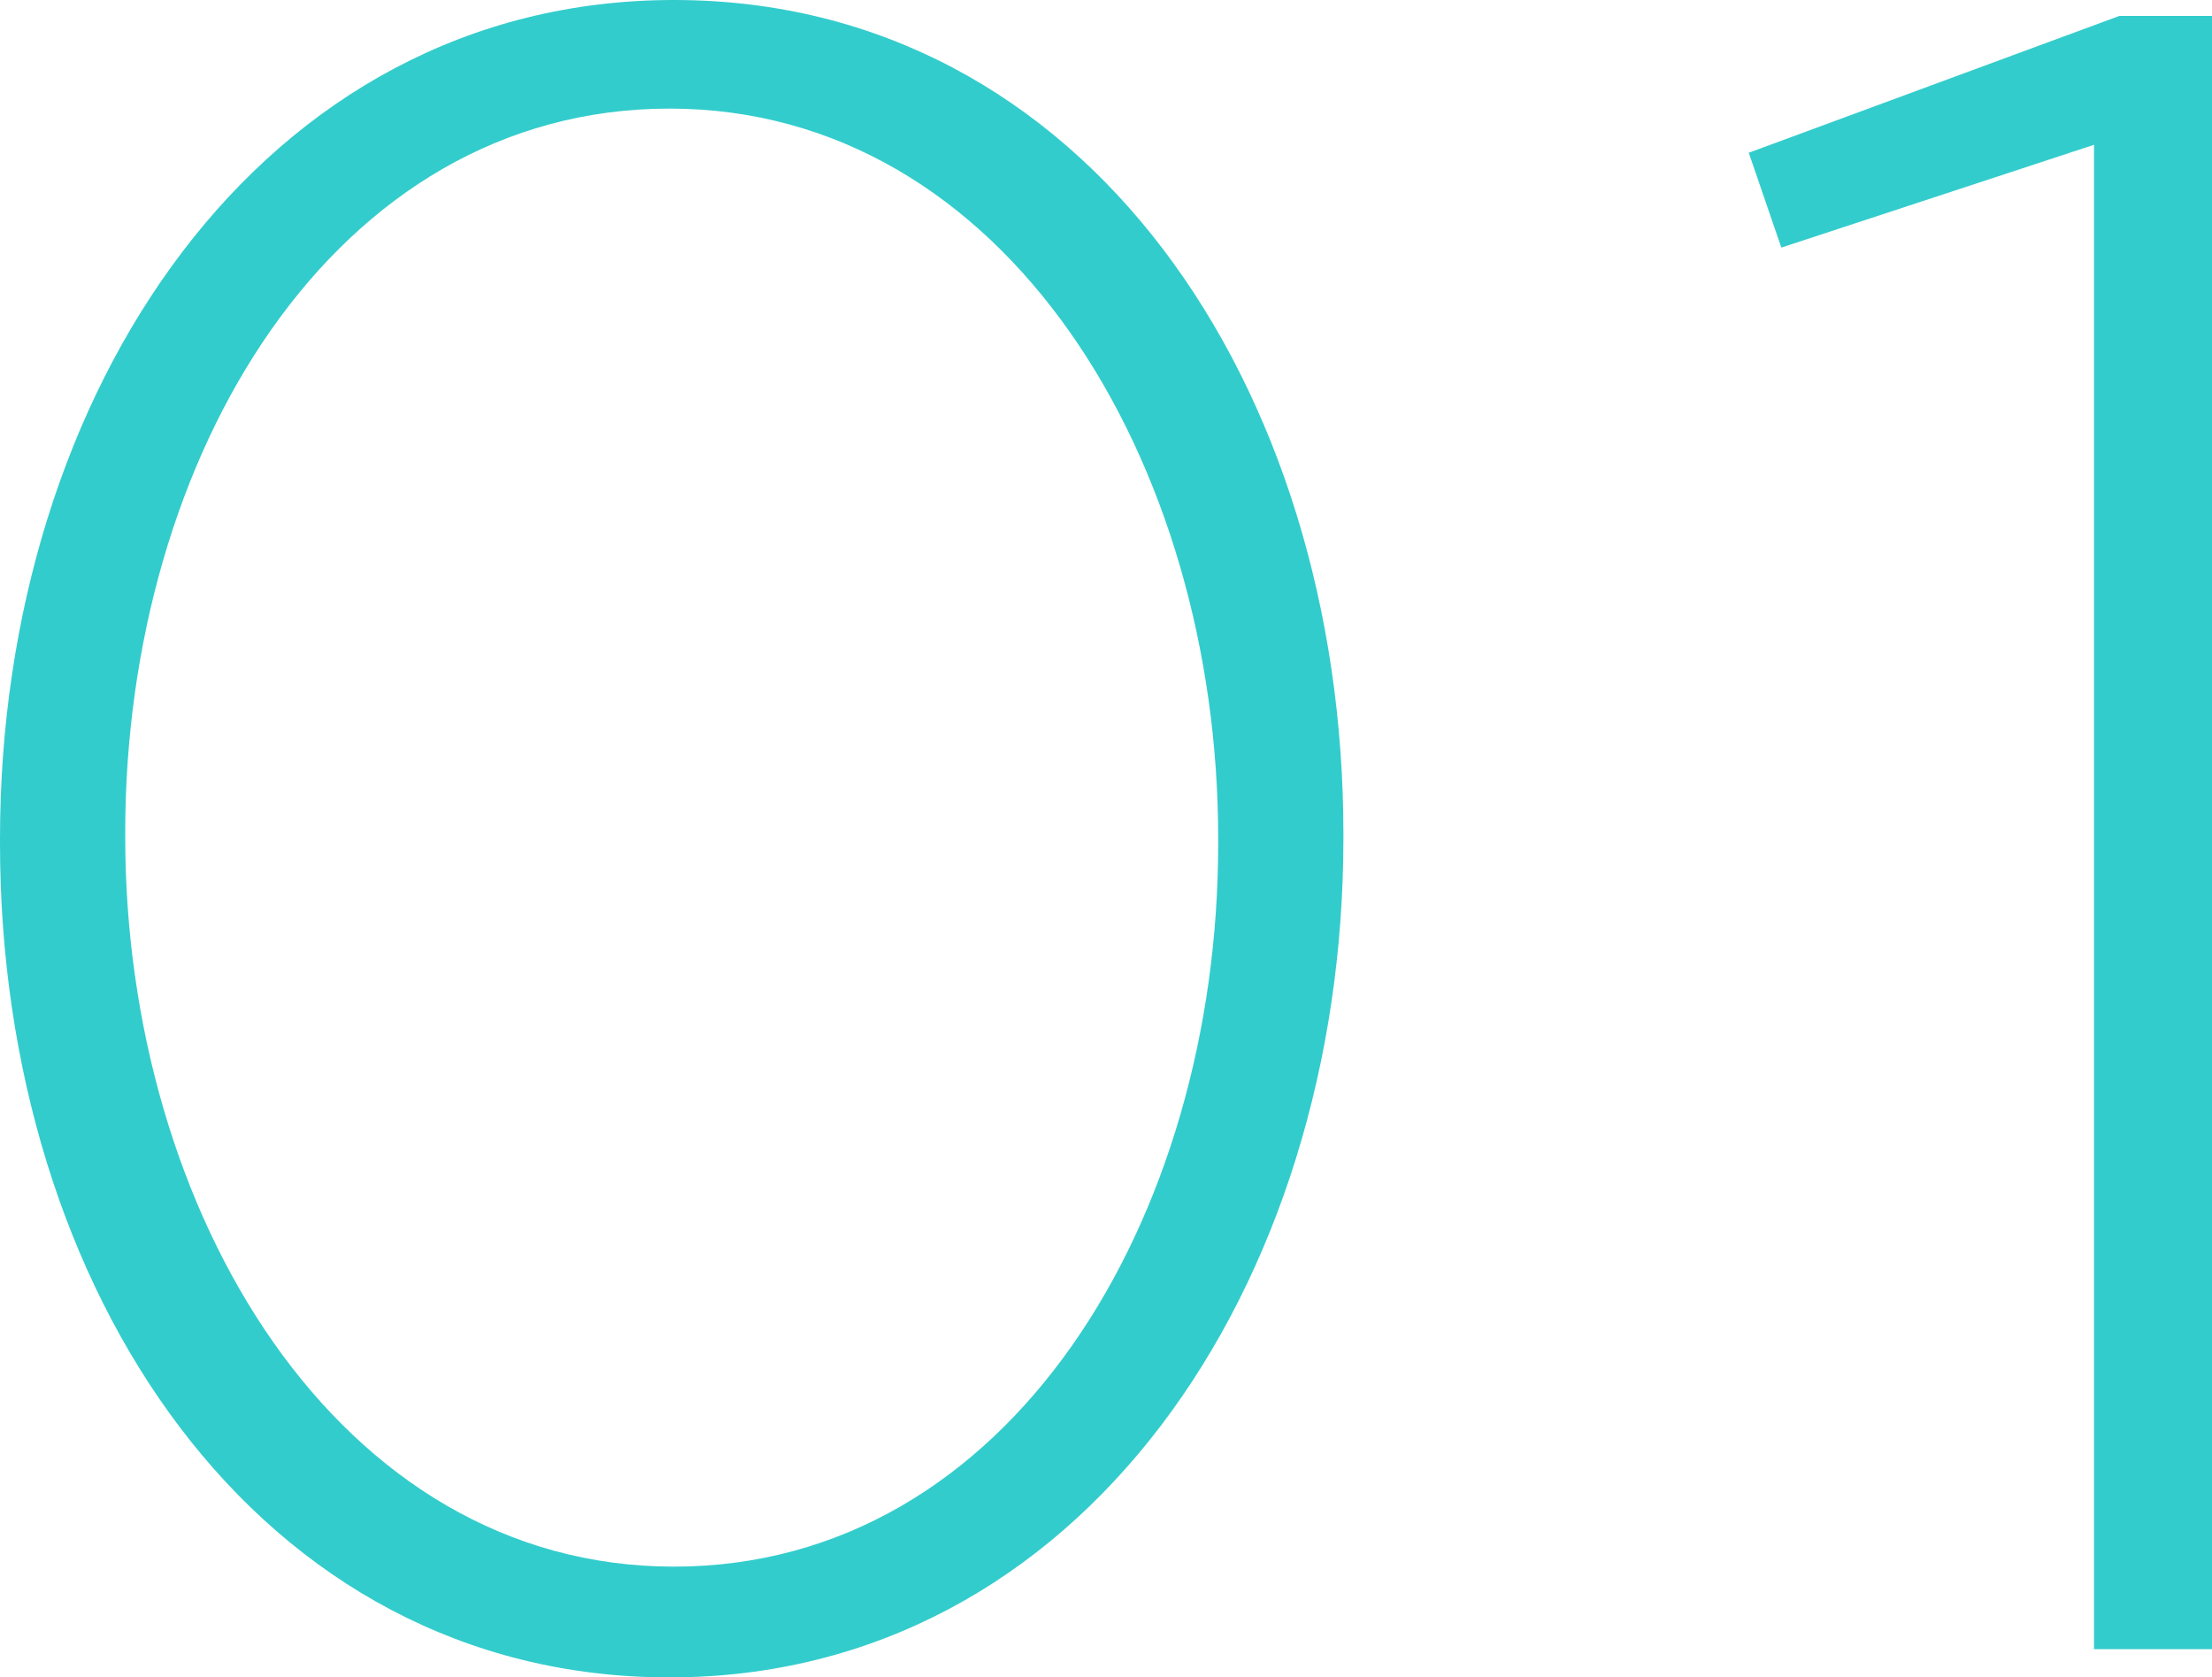
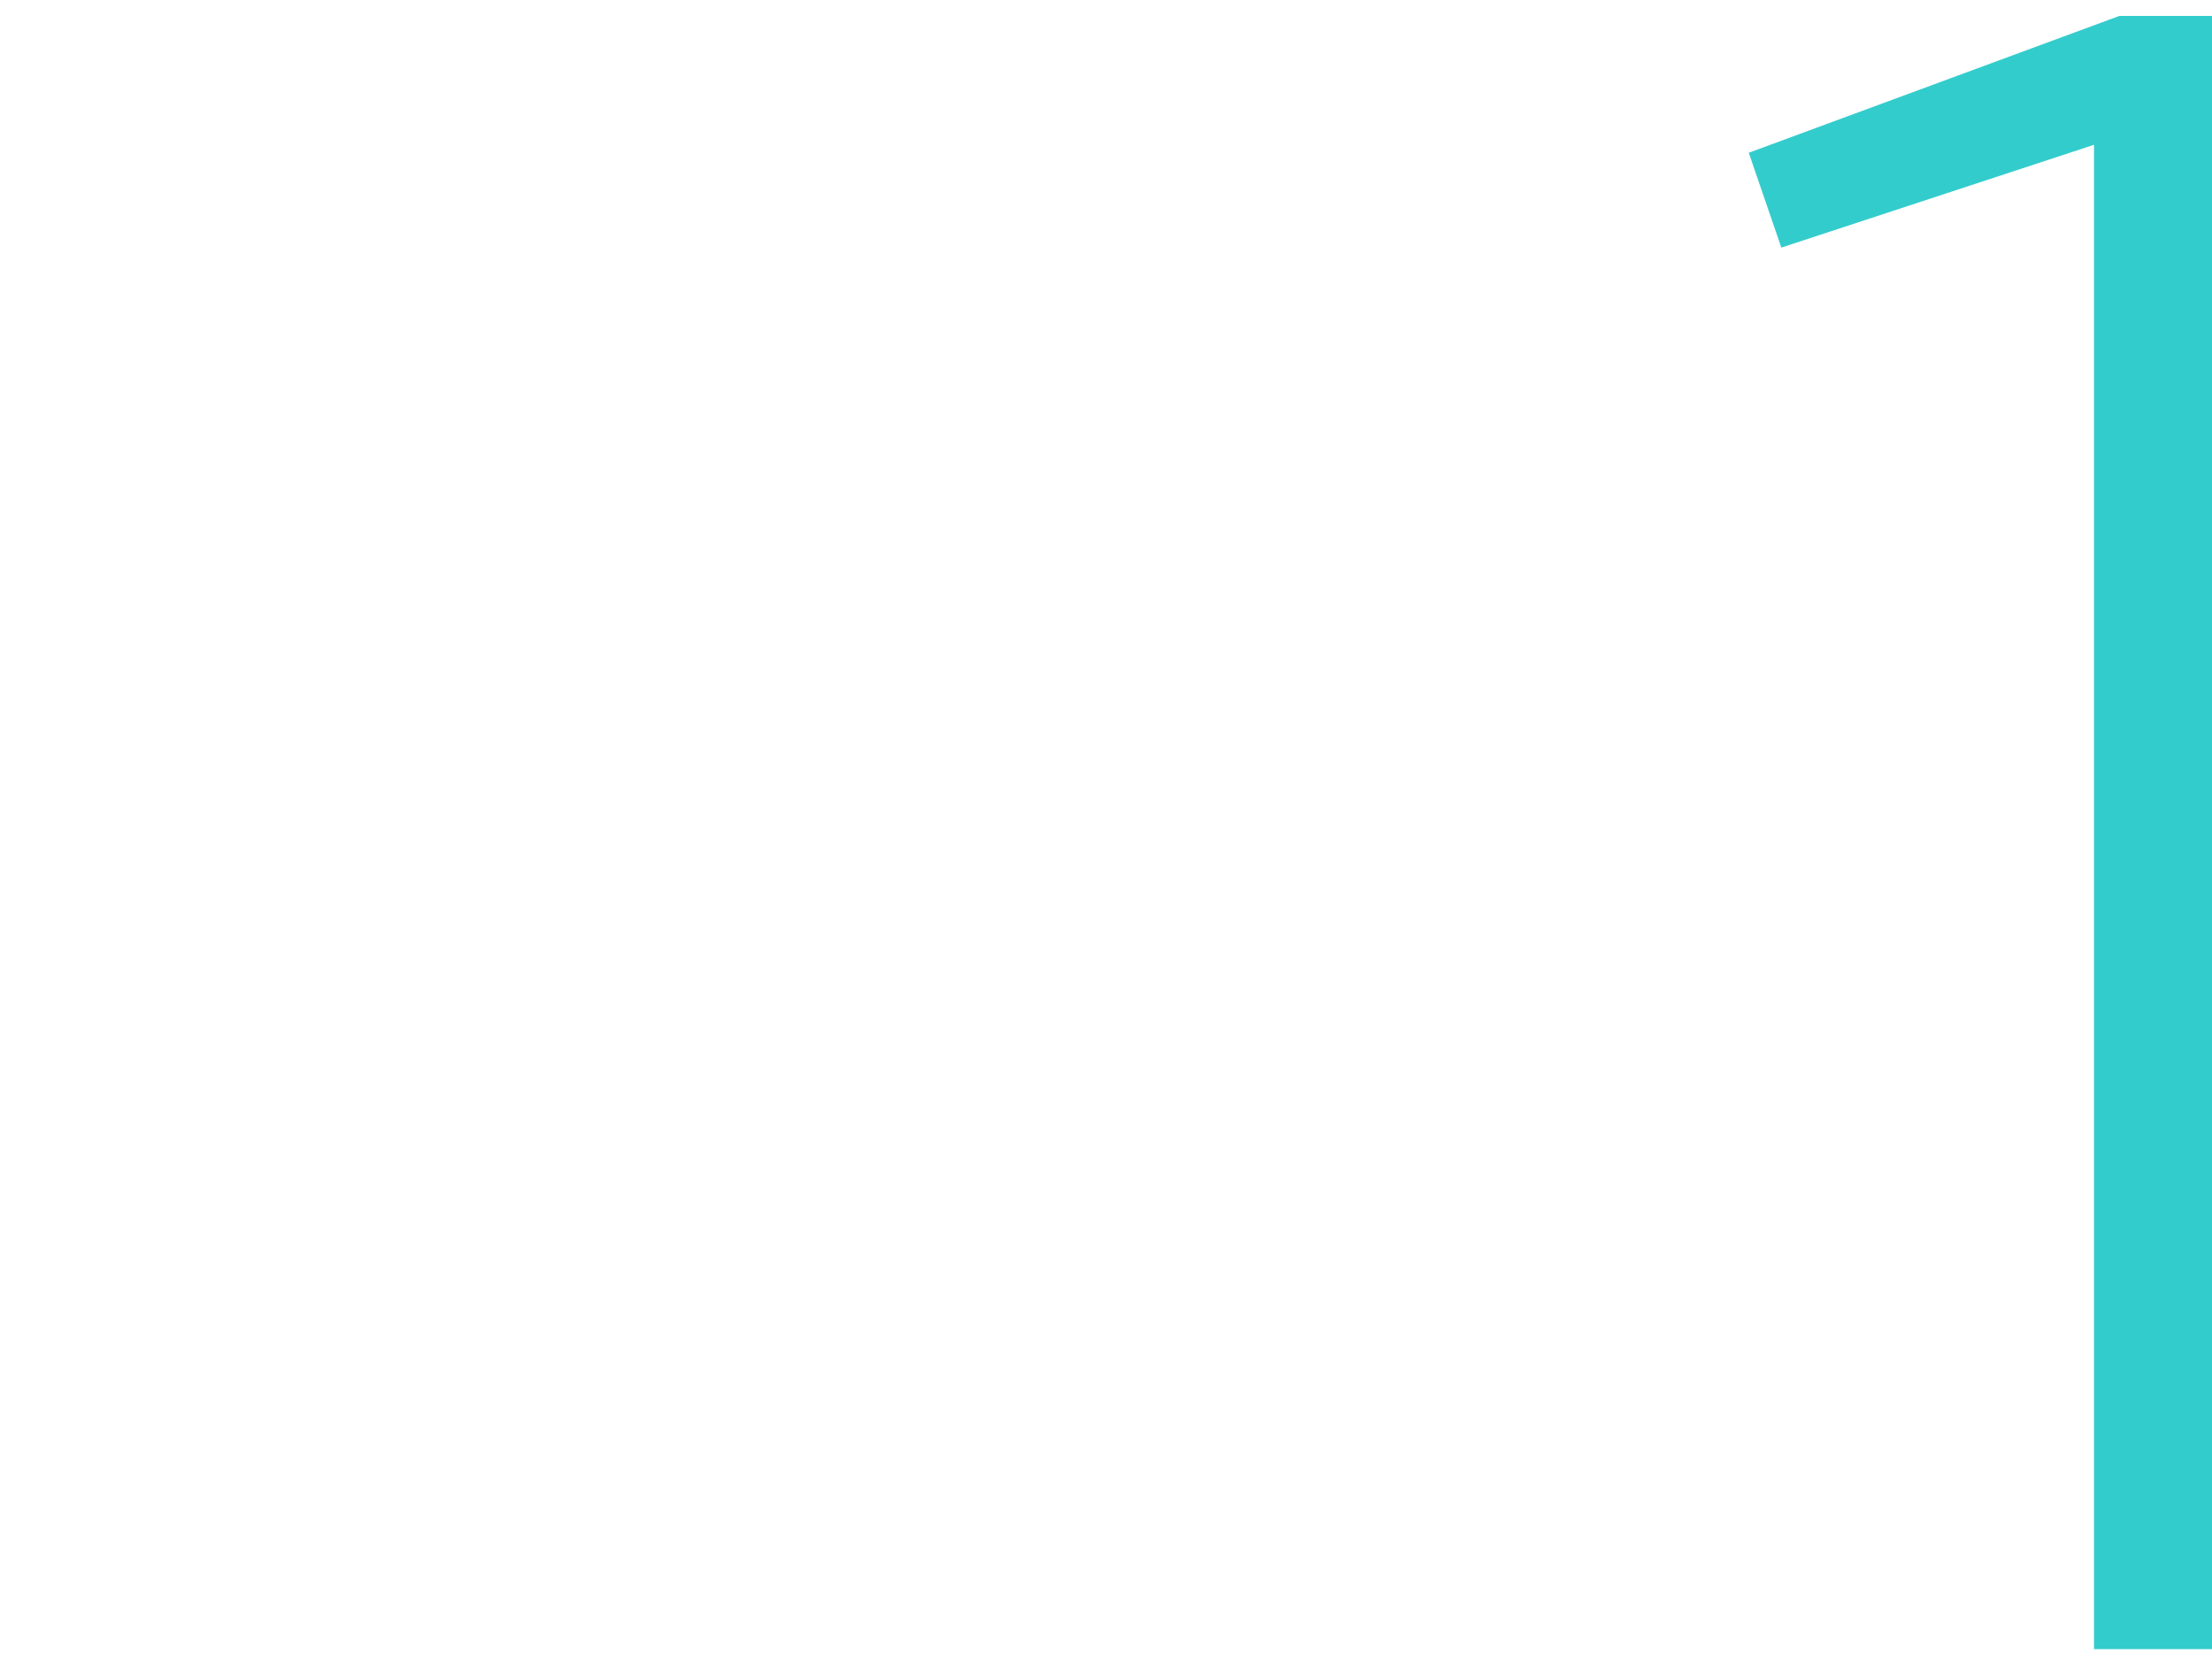
<svg xmlns="http://www.w3.org/2000/svg" width="30.56" height="23.17" viewBox="0 0 30.56 23.17">
  <defs>
    <style>.cls-1{fill:#3cc;}</style>
  </defs>
  <g id="レイヤー_2" data-name="レイヤー 2">
    <g id="レイヤー_1-2" data-name="レイヤー 1">
-       <path class="cls-1" d="M0,11.65v-.07C0,5.41,3.62,0,9.31,0s9.25,5.34,9.25,11.52v.06c0,6.18-3.62,11.59-9.31,11.59S0,17.82,0,11.65Zm16.83,0v-.07c0-5.21-2.94-10.08-7.58-10.08s-7.52,4.8-7.52,10v.06c0,5.19,2.94,10.08,7.58,10.08S16.83,16.83,16.83,11.65Z" />
      <path class="cls-1" d="M28.93,2,24.61,3.42l-.45-1.31L29.28.22h1.28V22.78H28.93Z" />
    </g>
  </g>
</svg>